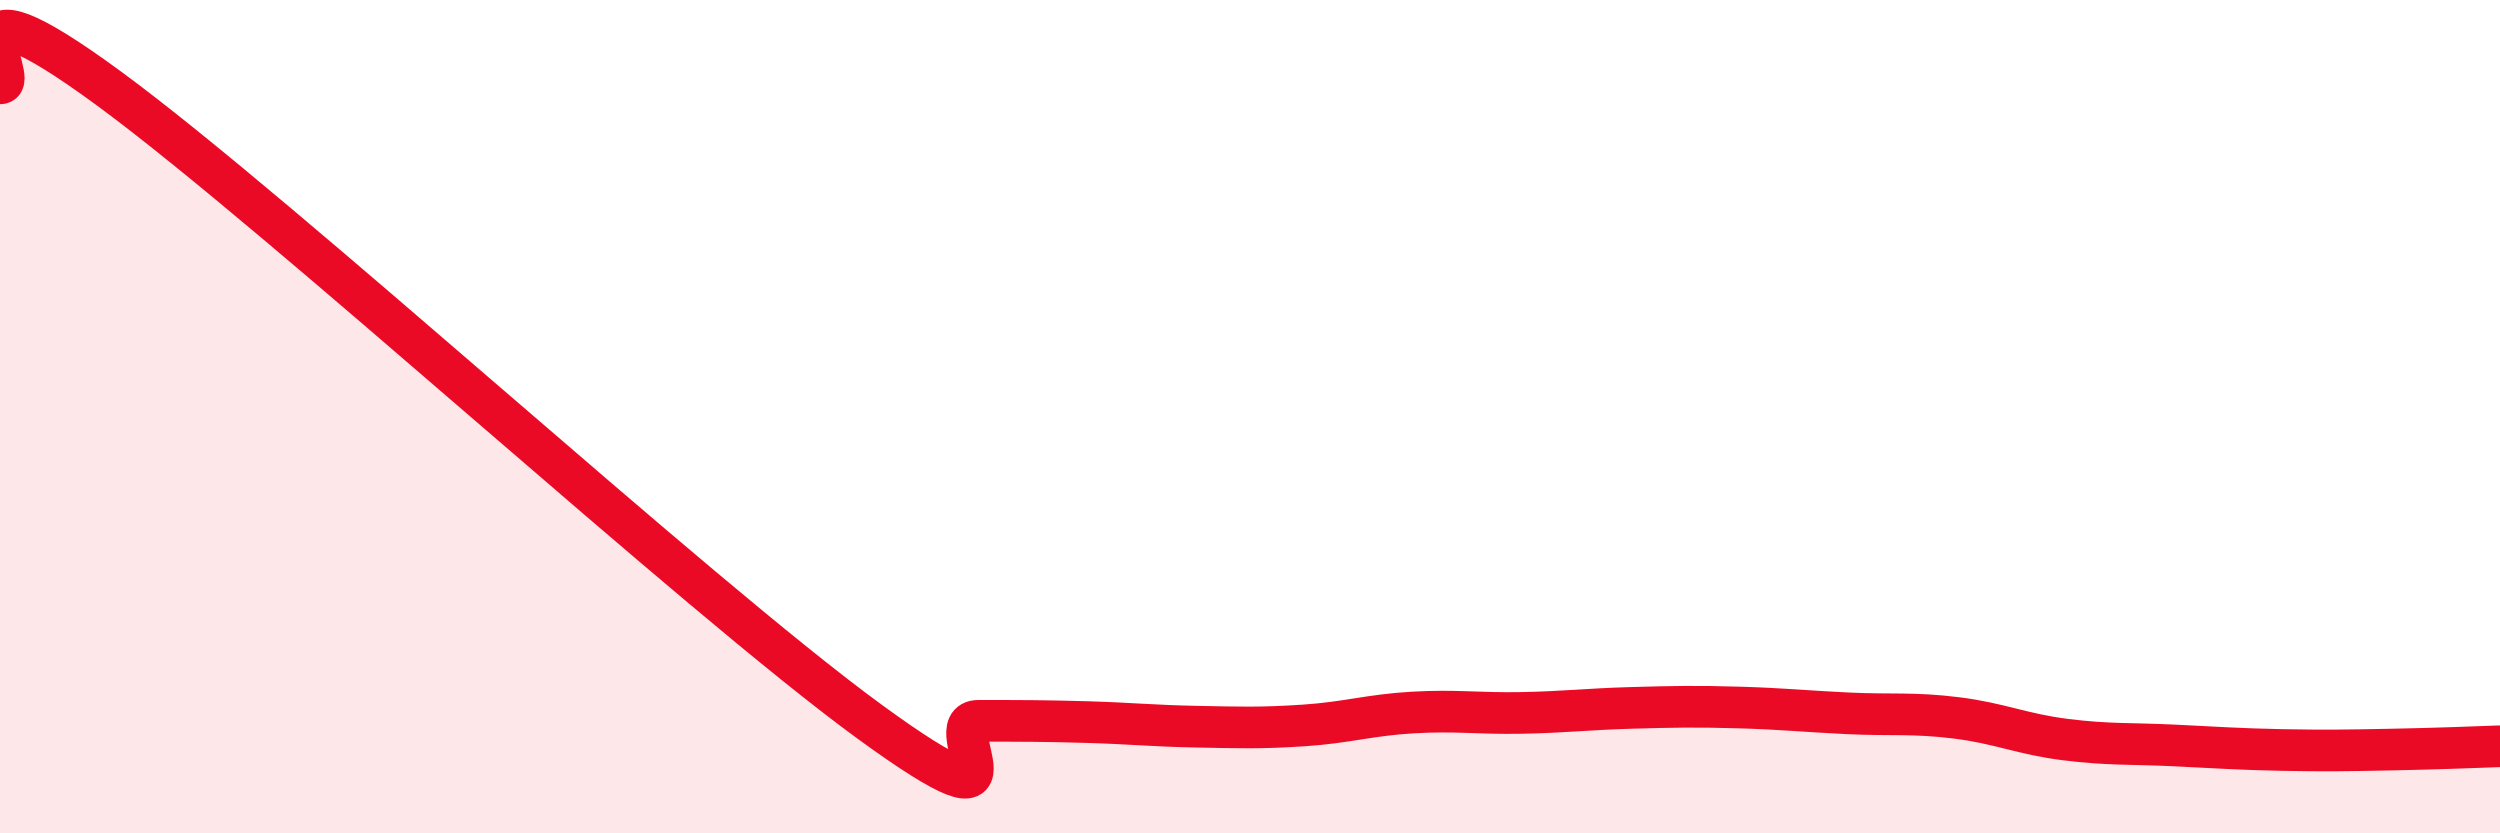
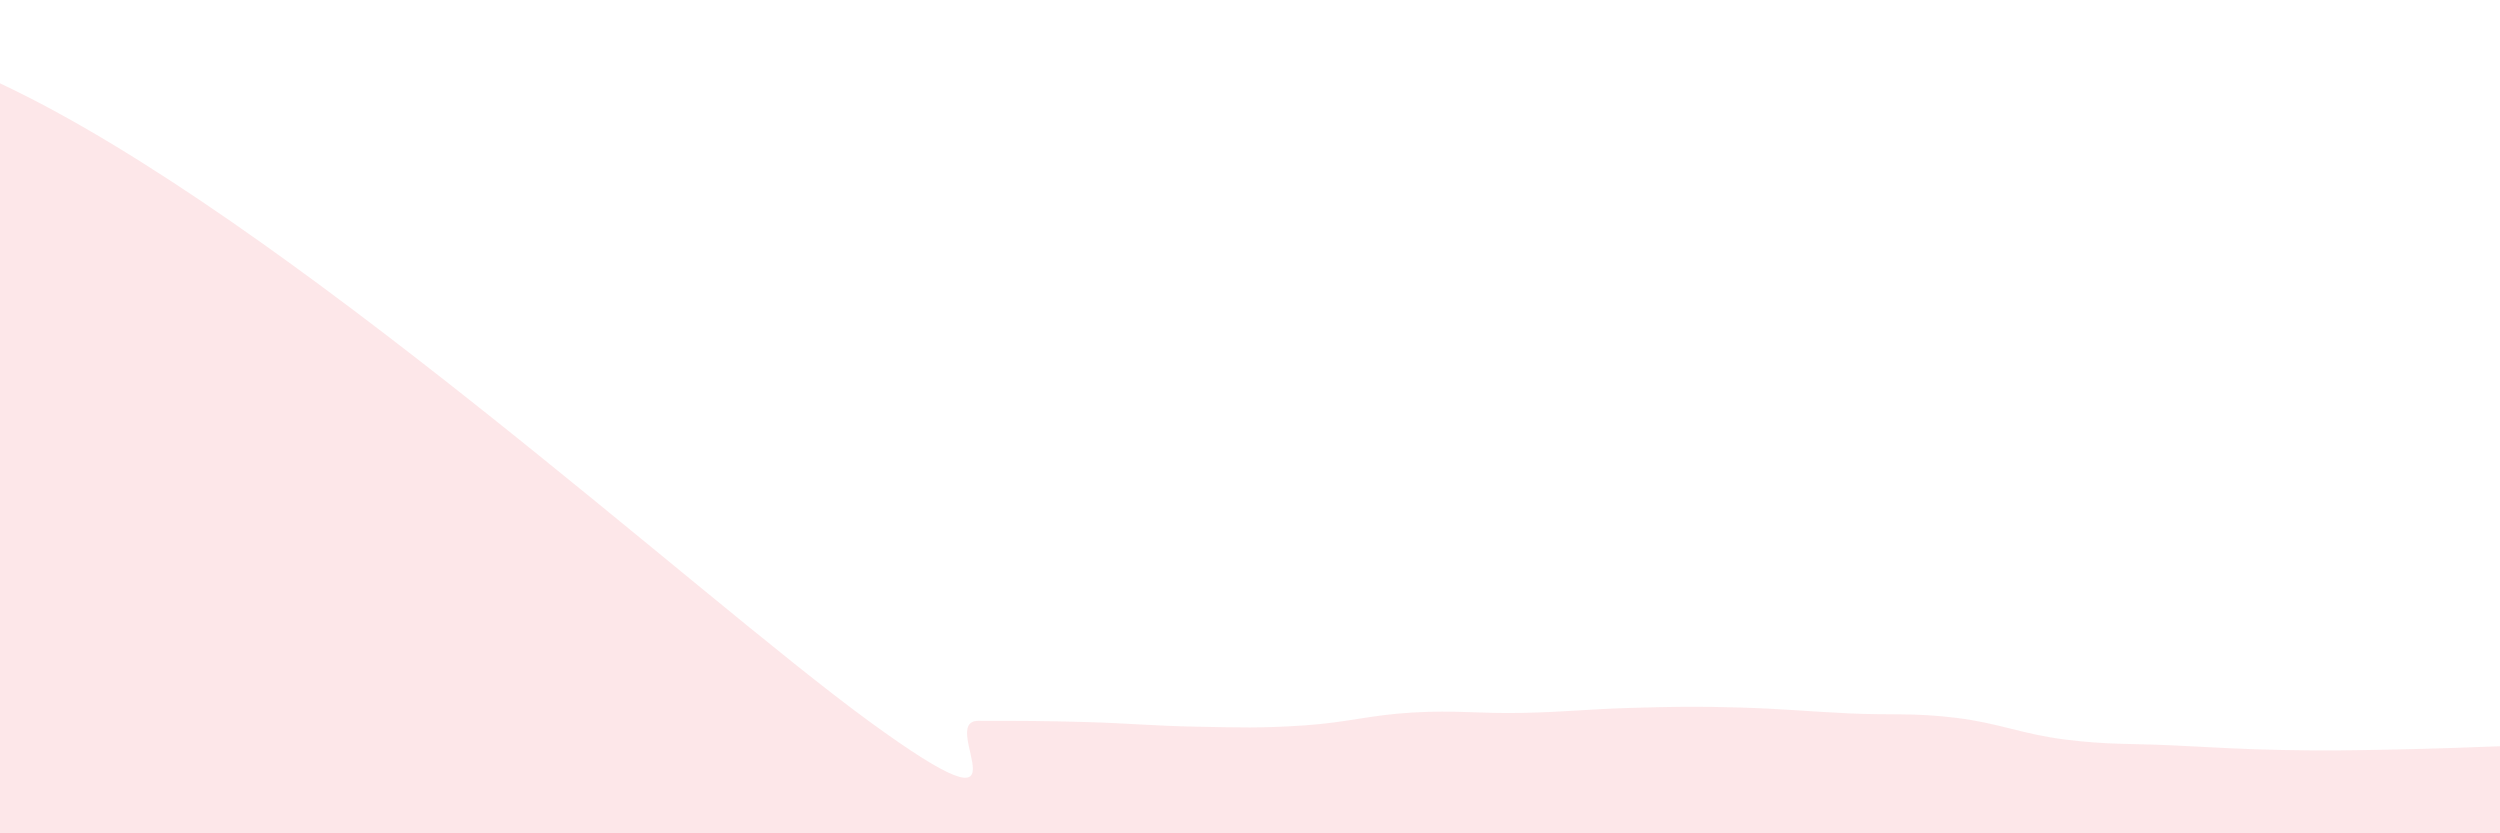
<svg xmlns="http://www.w3.org/2000/svg" width="60" height="20" viewBox="0 0 60 20">
-   <path d="M 0,2 C 0.52,2.02 -1.56,-0.94 2.61,2.12 C 6.78,5.18 16.7,14.28 20.87,17.32 C 25.04,20.36 22.44,17.3 23.48,17.3 C 24.52,17.3 25.05,17.3 26.09,17.33 C 27.13,17.36 27.66,17.42 28.7,17.44 C 29.74,17.46 30.26,17.48 31.3,17.41 C 32.34,17.34 32.87,17.16 33.91,17.1 C 34.95,17.04 35.48,17.13 36.52,17.11 C 37.56,17.09 38.09,17.02 39.13,16.99 C 40.17,16.96 40.7,16.95 41.74,16.98 C 42.78,17.01 43.31,17.07 44.35,17.12 C 45.39,17.17 45.92,17.1 46.96,17.23 C 48,17.36 48.53,17.62 49.57,17.75 C 50.61,17.88 51.13,17.84 52.17,17.89 C 53.21,17.94 53.74,17.98 54.78,18 C 55.82,18.02 56.35,18.01 57.39,17.99 C 58.43,17.97 59.48,17.93 60,17.91L60 20L0 20Z" fill="#EB0A25" opacity="0.1" stroke-linecap="round" stroke-linejoin="round" />
-   <path d="M 0,2 C 0.52,2.02 -1.56,-0.94 2.61,2.12 C 6.78,5.18 16.7,14.28 20.87,17.32 C 25.04,20.36 22.44,17.3 23.48,17.3 C 24.52,17.3 25.05,17.3 26.09,17.33 C 27.13,17.36 27.66,17.42 28.7,17.44 C 29.74,17.46 30.26,17.48 31.3,17.41 C 32.34,17.34 32.87,17.16 33.91,17.1 C 34.95,17.04 35.48,17.13 36.52,17.11 C 37.56,17.09 38.09,17.02 39.13,16.99 C 40.17,16.96 40.7,16.95 41.74,16.98 C 42.78,17.01 43.31,17.07 44.35,17.12 C 45.39,17.17 45.92,17.1 46.96,17.23 C 48,17.36 48.53,17.62 49.57,17.75 C 50.61,17.88 51.13,17.84 52.17,17.89 C 53.21,17.94 53.74,17.98 54.78,18 C 55.82,18.02 56.35,18.01 57.39,17.99 C 58.43,17.97 59.48,17.93 60,17.91" stroke="#EB0A25" stroke-width="1" fill="none" stroke-linecap="round" stroke-linejoin="round" />
+   <path d="M 0,2 C 6.78,5.18 16.7,14.28 20.87,17.32 C 25.04,20.36 22.44,17.3 23.48,17.3 C 24.52,17.3 25.05,17.3 26.09,17.33 C 27.13,17.36 27.66,17.42 28.7,17.44 C 29.74,17.46 30.26,17.48 31.3,17.41 C 32.34,17.34 32.87,17.16 33.91,17.1 C 34.95,17.04 35.48,17.13 36.52,17.11 C 37.56,17.09 38.09,17.02 39.13,16.99 C 40.17,16.96 40.7,16.95 41.74,16.98 C 42.78,17.01 43.31,17.07 44.35,17.12 C 45.39,17.17 45.92,17.1 46.96,17.23 C 48,17.36 48.53,17.62 49.57,17.75 C 50.61,17.88 51.13,17.84 52.17,17.89 C 53.21,17.94 53.74,17.98 54.78,18 C 55.82,18.02 56.35,18.01 57.39,17.99 C 58.43,17.97 59.48,17.93 60,17.91L60 20L0 20Z" fill="#EB0A25" opacity="0.1" stroke-linecap="round" stroke-linejoin="round" />
</svg>